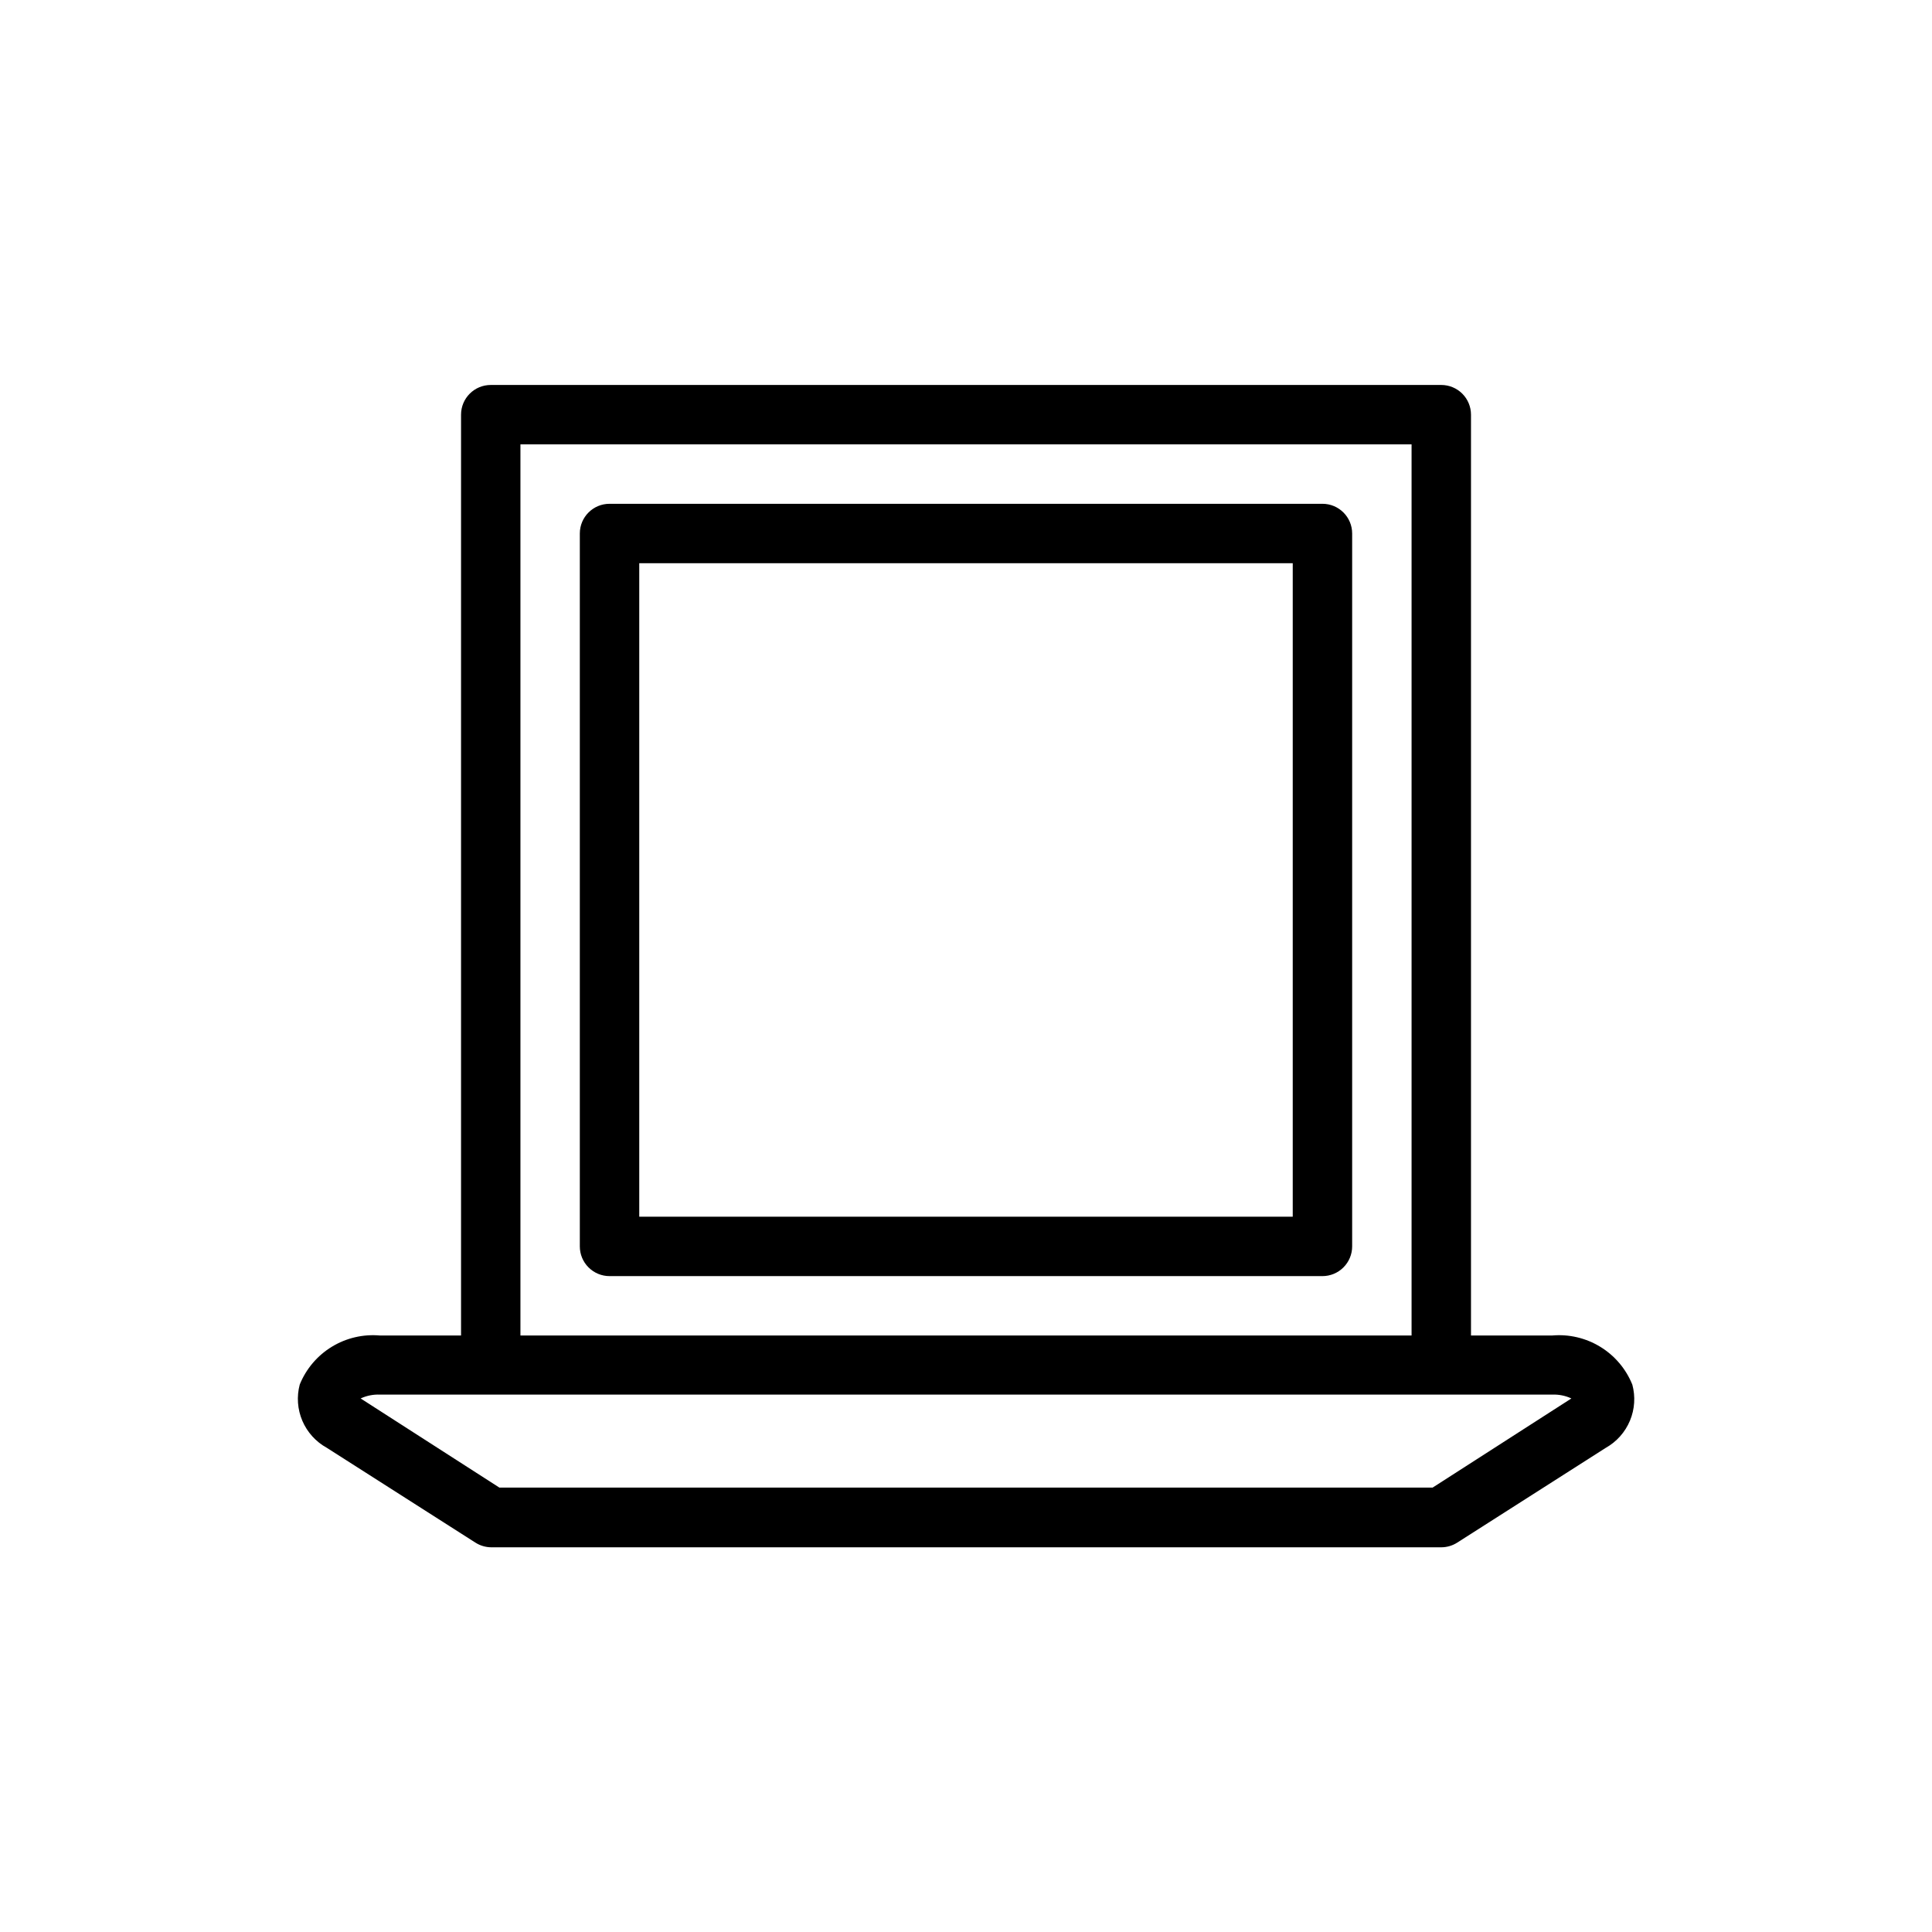
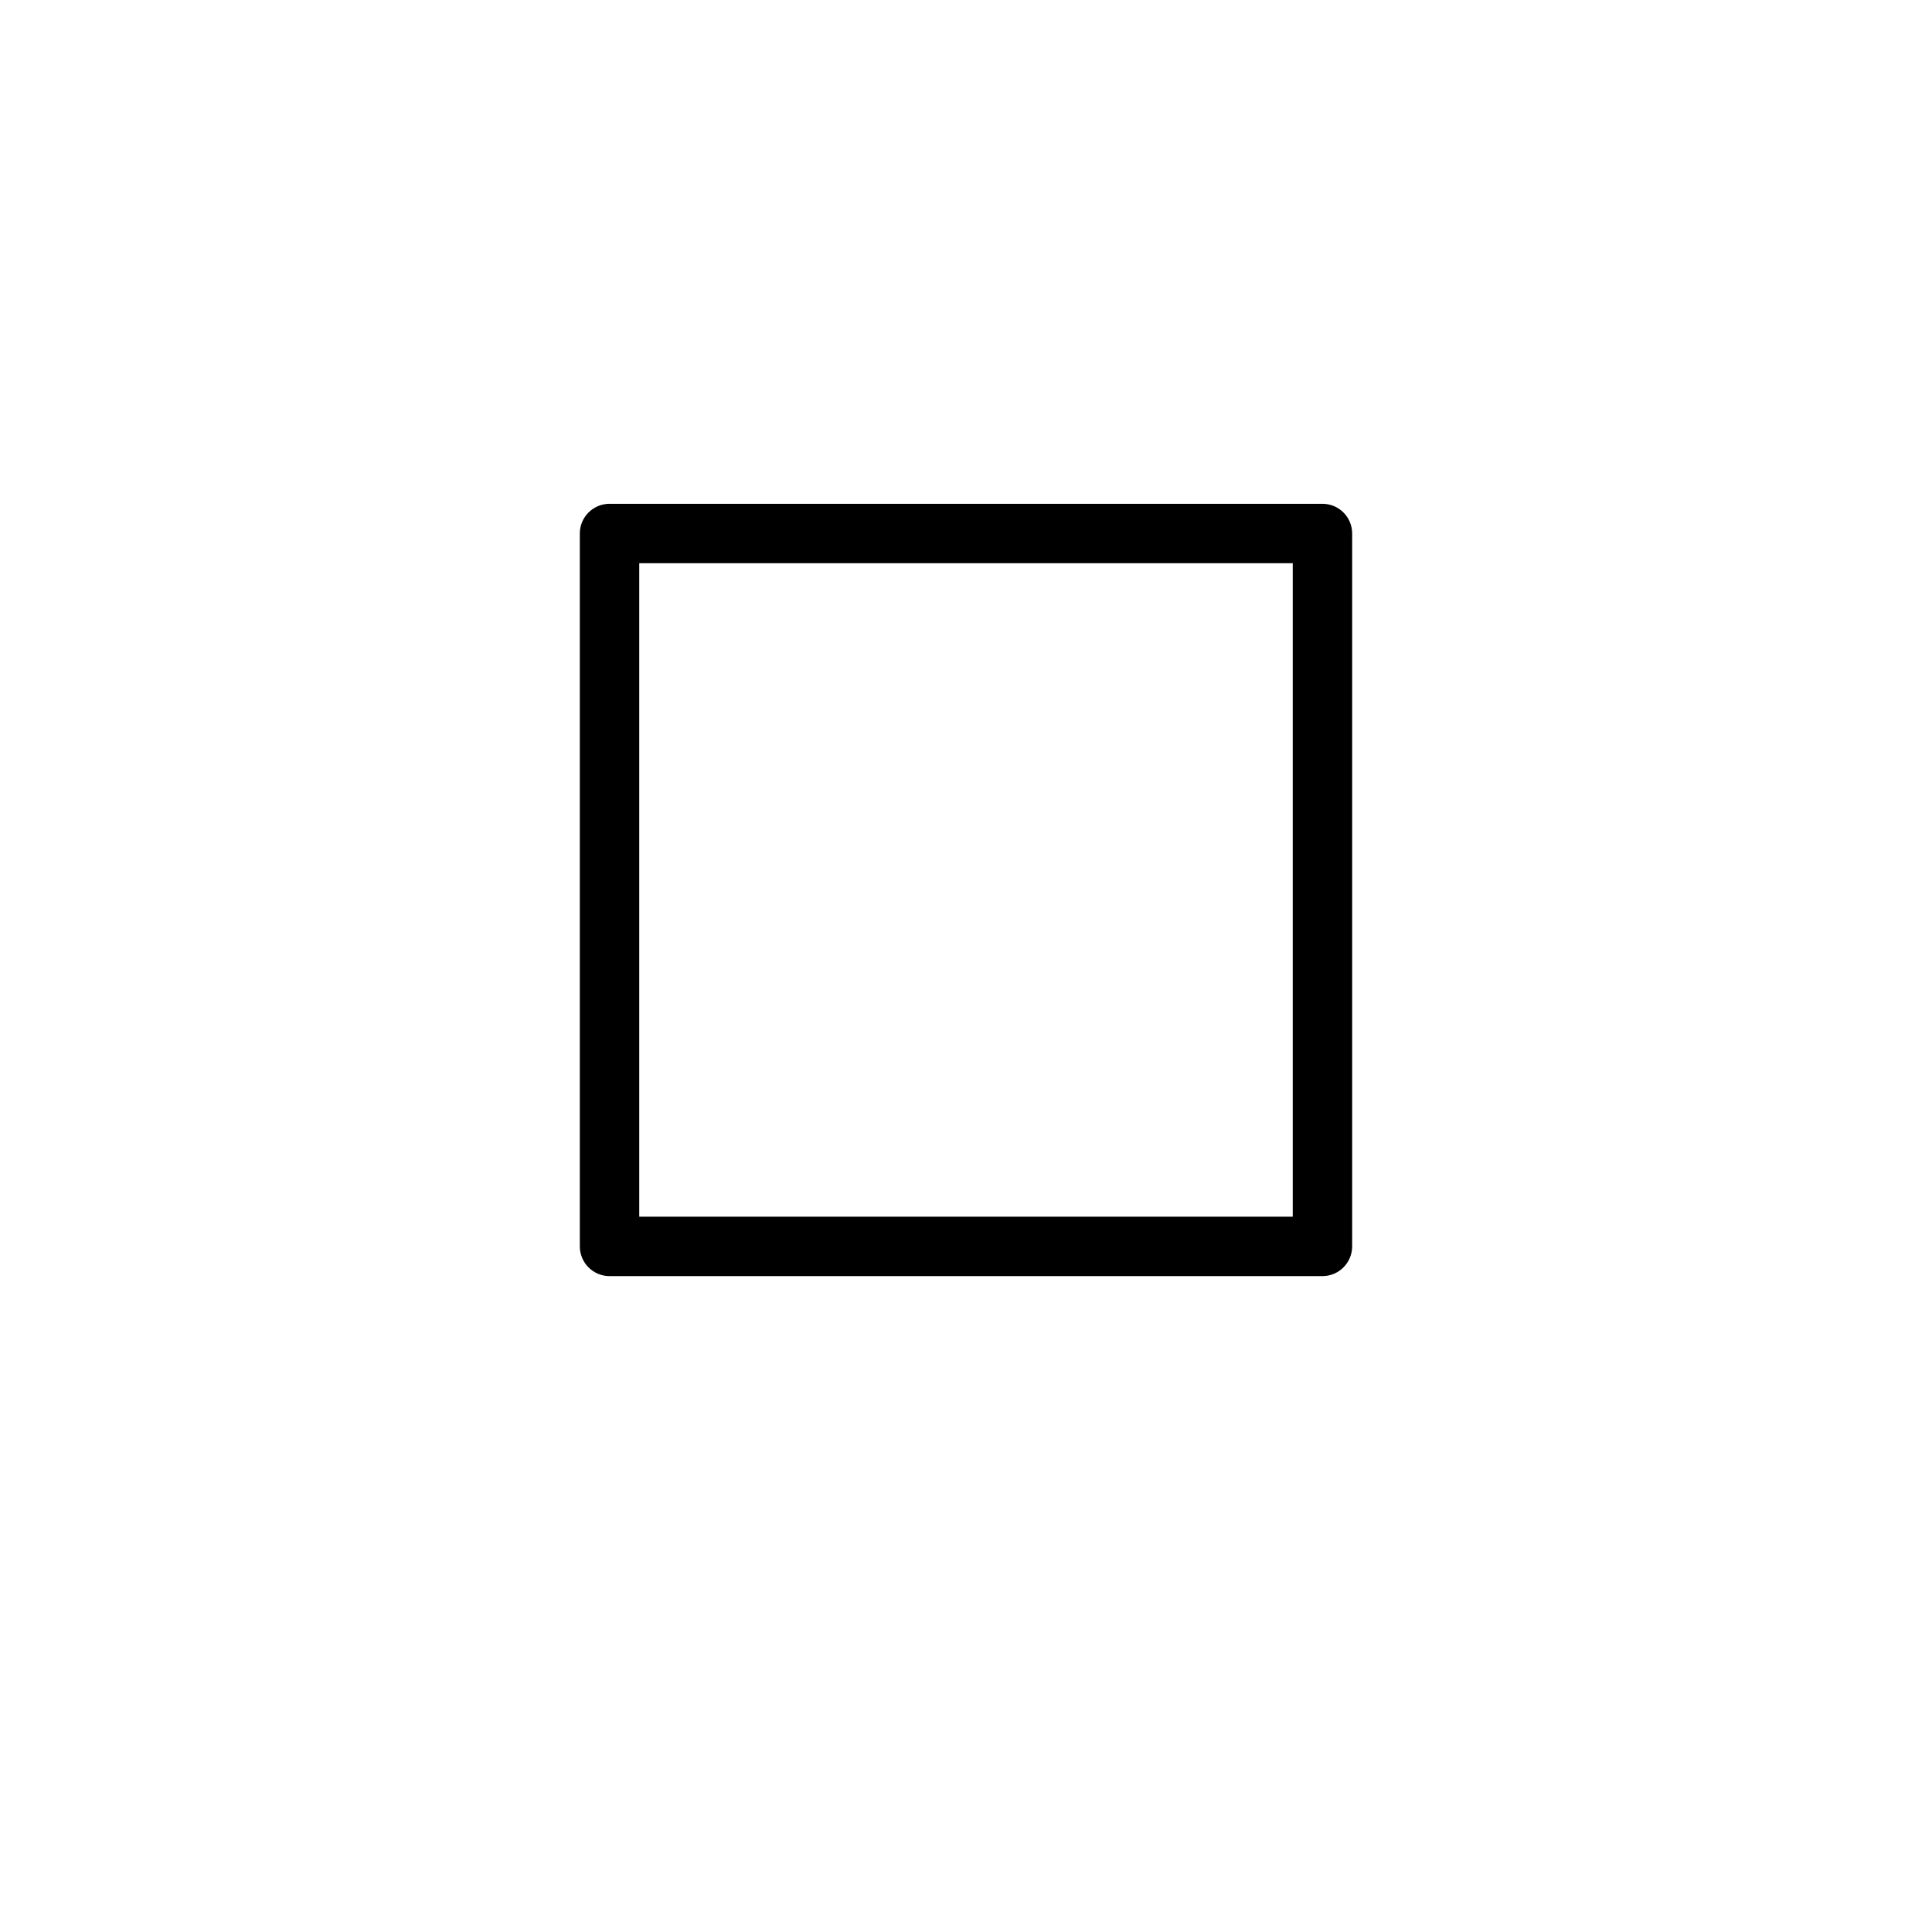
<svg xmlns="http://www.w3.org/2000/svg" fill="#000000" width="800px" height="800px" version="1.1" viewBox="144 144 512 512">
  <g>
-     <path d="m576.57 510.91c-1.684-4.152-4.656-7.66-8.484-9.996-3.824-2.34-8.301-3.387-12.77-2.992h-21.488v-244.03c0-2.09-0.832-4.09-2.309-5.566s-3.477-2.305-5.566-2.305h-251.9c-4.348 0-7.871 3.523-7.871 7.871v244.03h-21.492c-4.465-0.395-8.941 0.652-12.77 2.992-3.824 2.336-6.801 5.844-8.484 9.996-0.852 3.195-0.605 6.582 0.691 9.621 1.301 3.035 3.578 5.555 6.473 7.148l39.359 25.113v-0.004c1.266 0.82 2.742 1.258 4.25 1.262h251.75c1.512-0.004 2.984-0.441 4.254-1.262l39.359-25.113v0.004c2.867-1.617 5.109-4.144 6.379-7.184 1.27-3.035 1.488-6.41 0.625-9.586zm-294.65-249.15h236.16v236.16h-236.16zm241.75 276.46h-247.34l-36.762-23.617c1.602-0.742 3.356-1.094 5.117-1.02h310.63c1.766-0.074 3.519 0.277 5.117 1.02z" />
    <path d="m494.46 277.51h-188.93c-4.348 0-7.871 3.523-7.871 7.871v188.93-0.004c0 2.09 0.828 4.094 2.305 5.566 1.477 1.477 3.477 2.309 5.566 2.309h188.93c2.09 0 4.094-0.832 5.566-2.309 1.477-1.473 2.309-3.477 2.309-5.566v-188.93 0.004c0-4.348-3.527-7.871-7.875-7.871zm-7.871 188.93-173.18-0.004v-173.18h173.18z" />
  </g>
</svg>